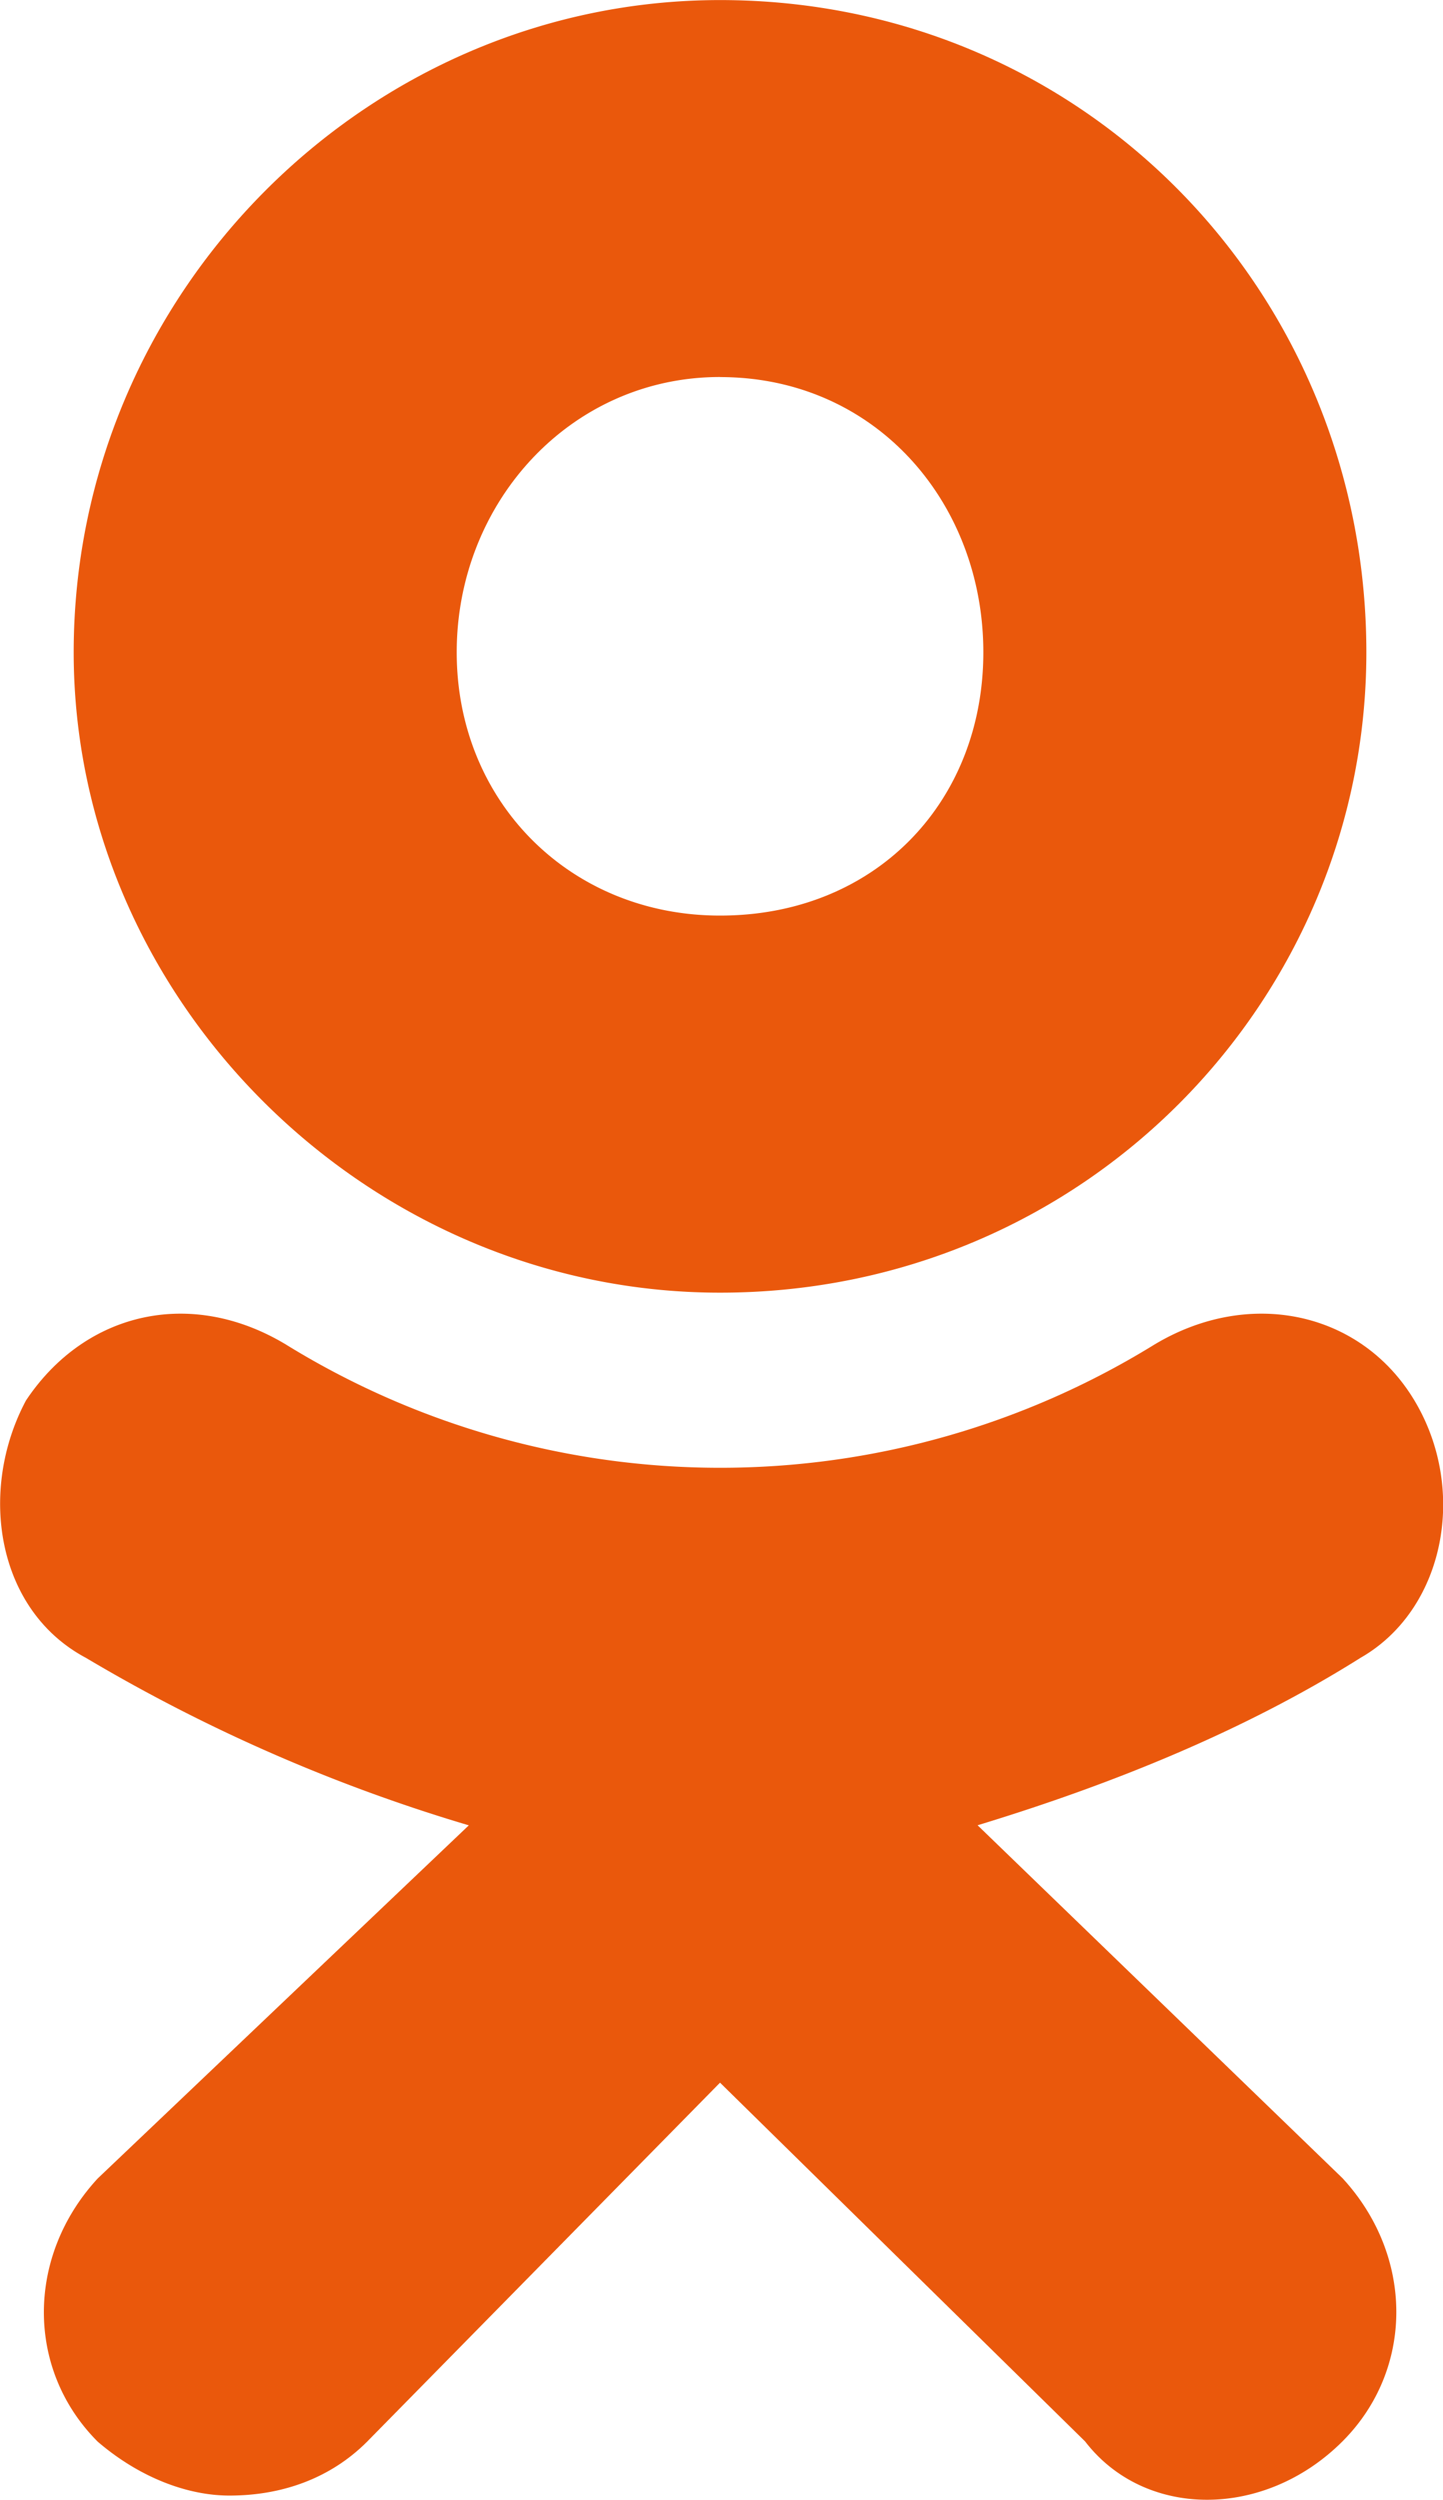
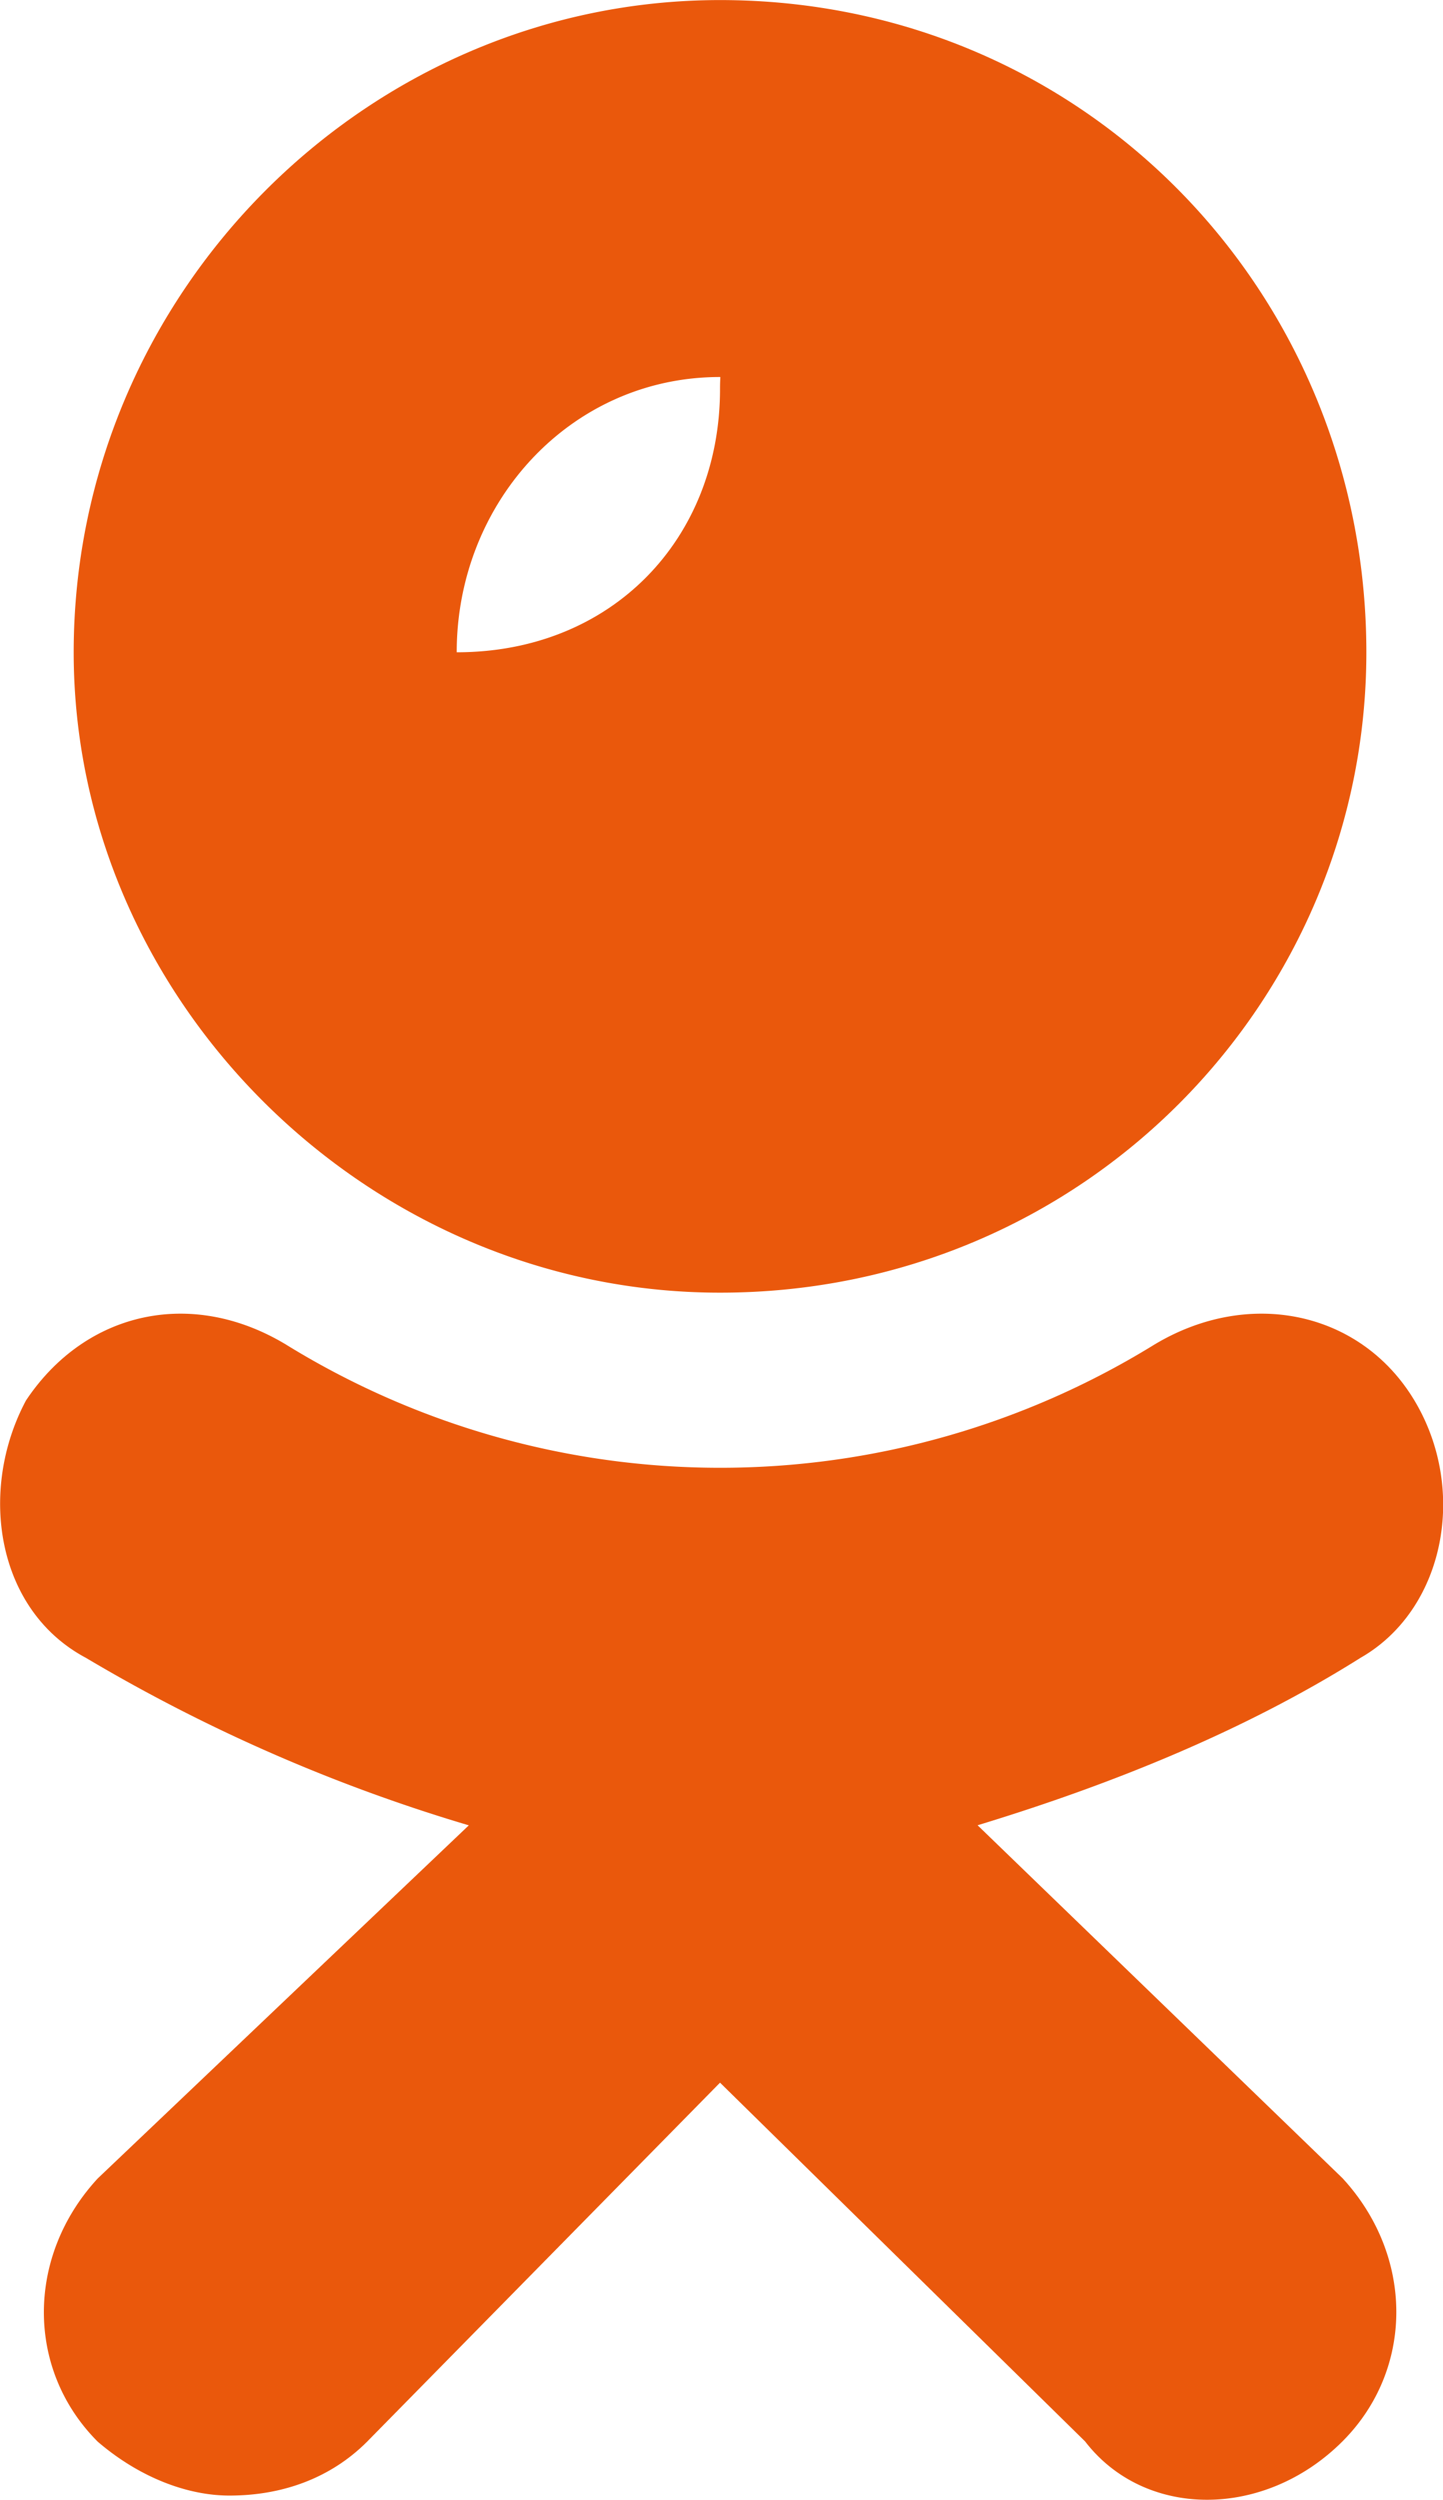
<svg xmlns="http://www.w3.org/2000/svg" viewBox="0 0 195.42 338.39">
-   <path d="M511.8,517.77c-47.82,0-87.53-39.69-87.53-86.67,0-48.6,39.71-88.29,87.53-88.29,49.44,0,87.53,39.69,87.53,88.29C599.33,478.08,561.24,517.77,511.8,517.77Zm0-123.94c-20.26,0-35.66,17-35.66,37.26s15.4,35.64,35.66,35.64c21.07,0,35.66-15.39,35.66-35.64S532.87,393.84,511.8,393.84Zm34.85,196,49.44,47.79c9.73,10.53,9.73,25.92,0,35.64-10.54,10.53-26.75,10.53-34.85,0L511.8,624.7,464,673.3c-4.86,4.86-11.35,7.29-18.64,7.29-5.67,0-12.16-2.43-17.83-7.29-9.73-9.72-9.73-25.11,0-35.64l50.25-47.79a228.91,228.91,0,0,1-51.87-22.68c-12.16-6.48-14.59-22.68-8.1-34.83,8.1-12.15,22.69-15.39,35.66-7.29a112,112,0,0,0,116.71,0c13-8.1,28.37-4.86,35.66,7.29s4.05,28.35-7.29,34.83C583.12,576.9,565.29,584.2,546.65,589.87Z" transform="translate(-414.29 -342.8)" style="fill:#ea580c" />
+   <path d="M511.8,517.77c-47.82,0-87.53-39.69-87.53-86.67,0-48.6,39.71-88.29,87.53-88.29,49.44,0,87.53,39.69,87.53,88.29C599.33,478.08,561.24,517.77,511.8,517.77Zm0-123.94c-20.26,0-35.66,17-35.66,37.26c21.07,0,35.66-15.39,35.66-35.64S532.87,393.84,511.8,393.84Zm34.85,196,49.44,47.79c9.73,10.53,9.73,25.92,0,35.64-10.54,10.53-26.75,10.53-34.85,0L511.8,624.7,464,673.3c-4.86,4.86-11.35,7.29-18.64,7.29-5.67,0-12.16-2.43-17.83-7.29-9.73-9.72-9.73-25.11,0-35.64l50.25-47.79a228.91,228.91,0,0,1-51.87-22.68c-12.16-6.48-14.59-22.68-8.1-34.83,8.1-12.15,22.69-15.39,35.66-7.29a112,112,0,0,0,116.71,0c13-8.1,28.37-4.86,35.66,7.29s4.05,28.35-7.29,34.83C583.12,576.9,565.29,584.2,546.65,589.87Z" transform="translate(-414.29 -342.8)" style="fill:#ea580c" />
</svg>